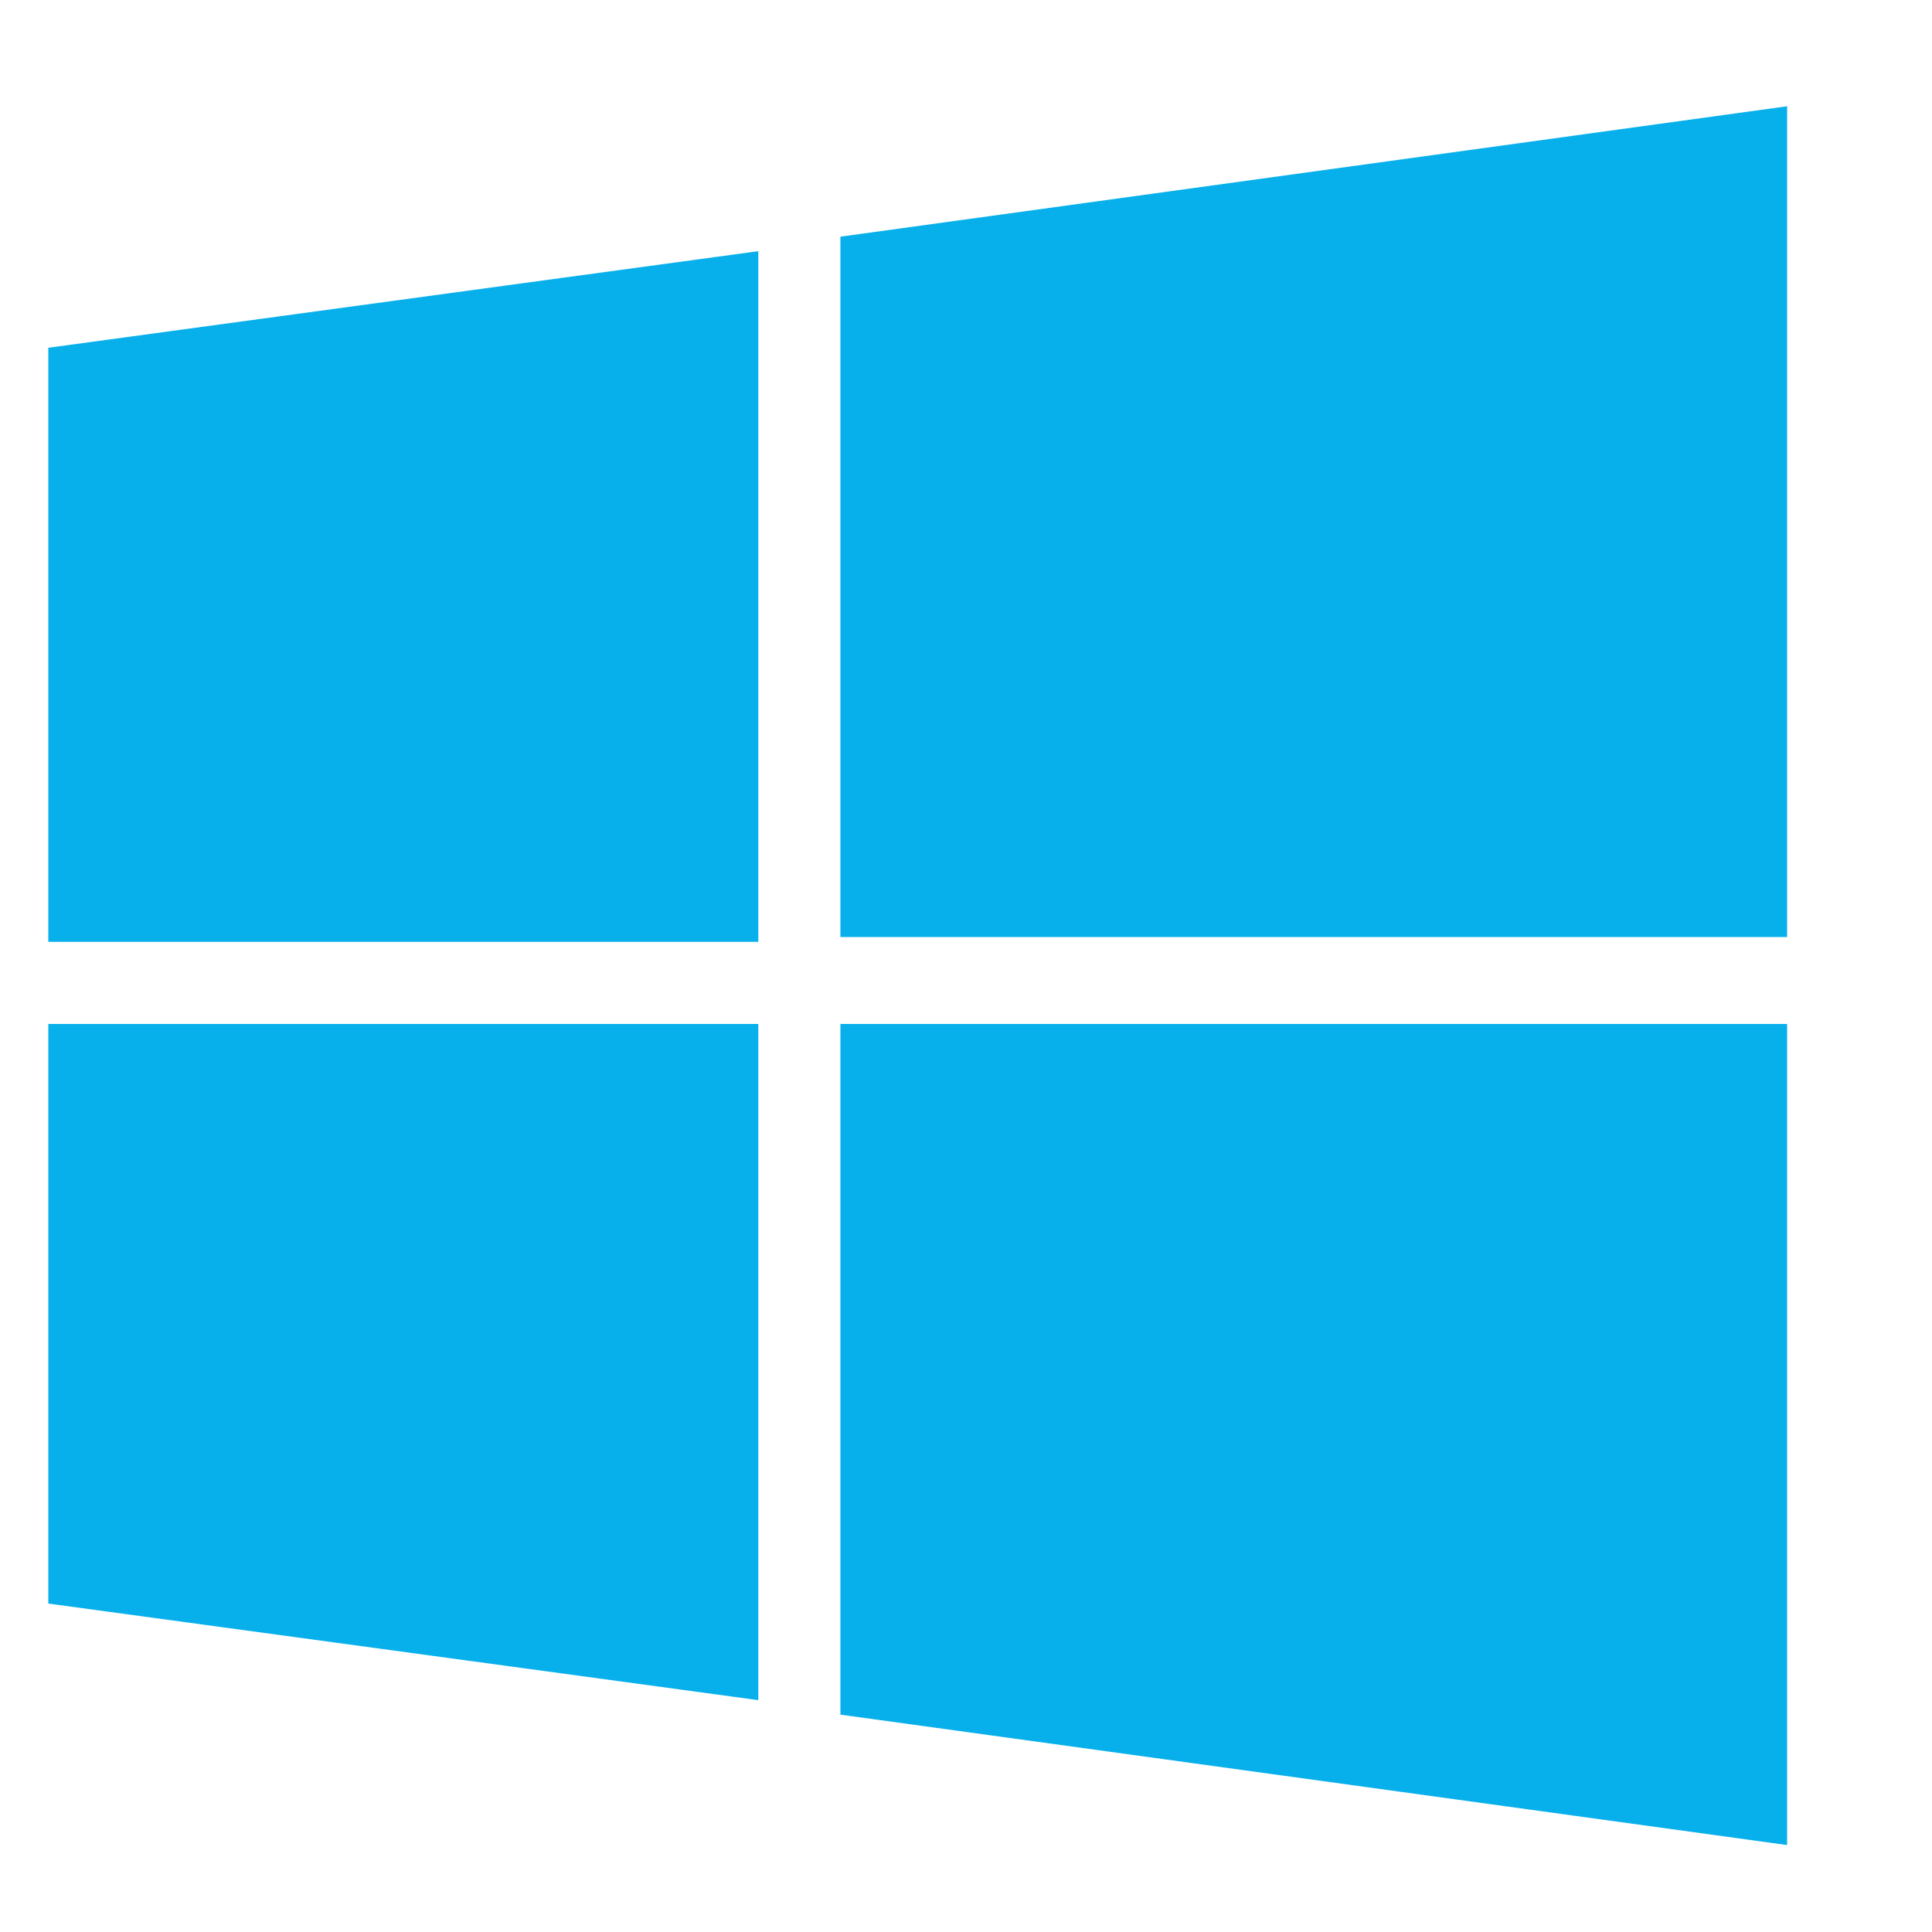
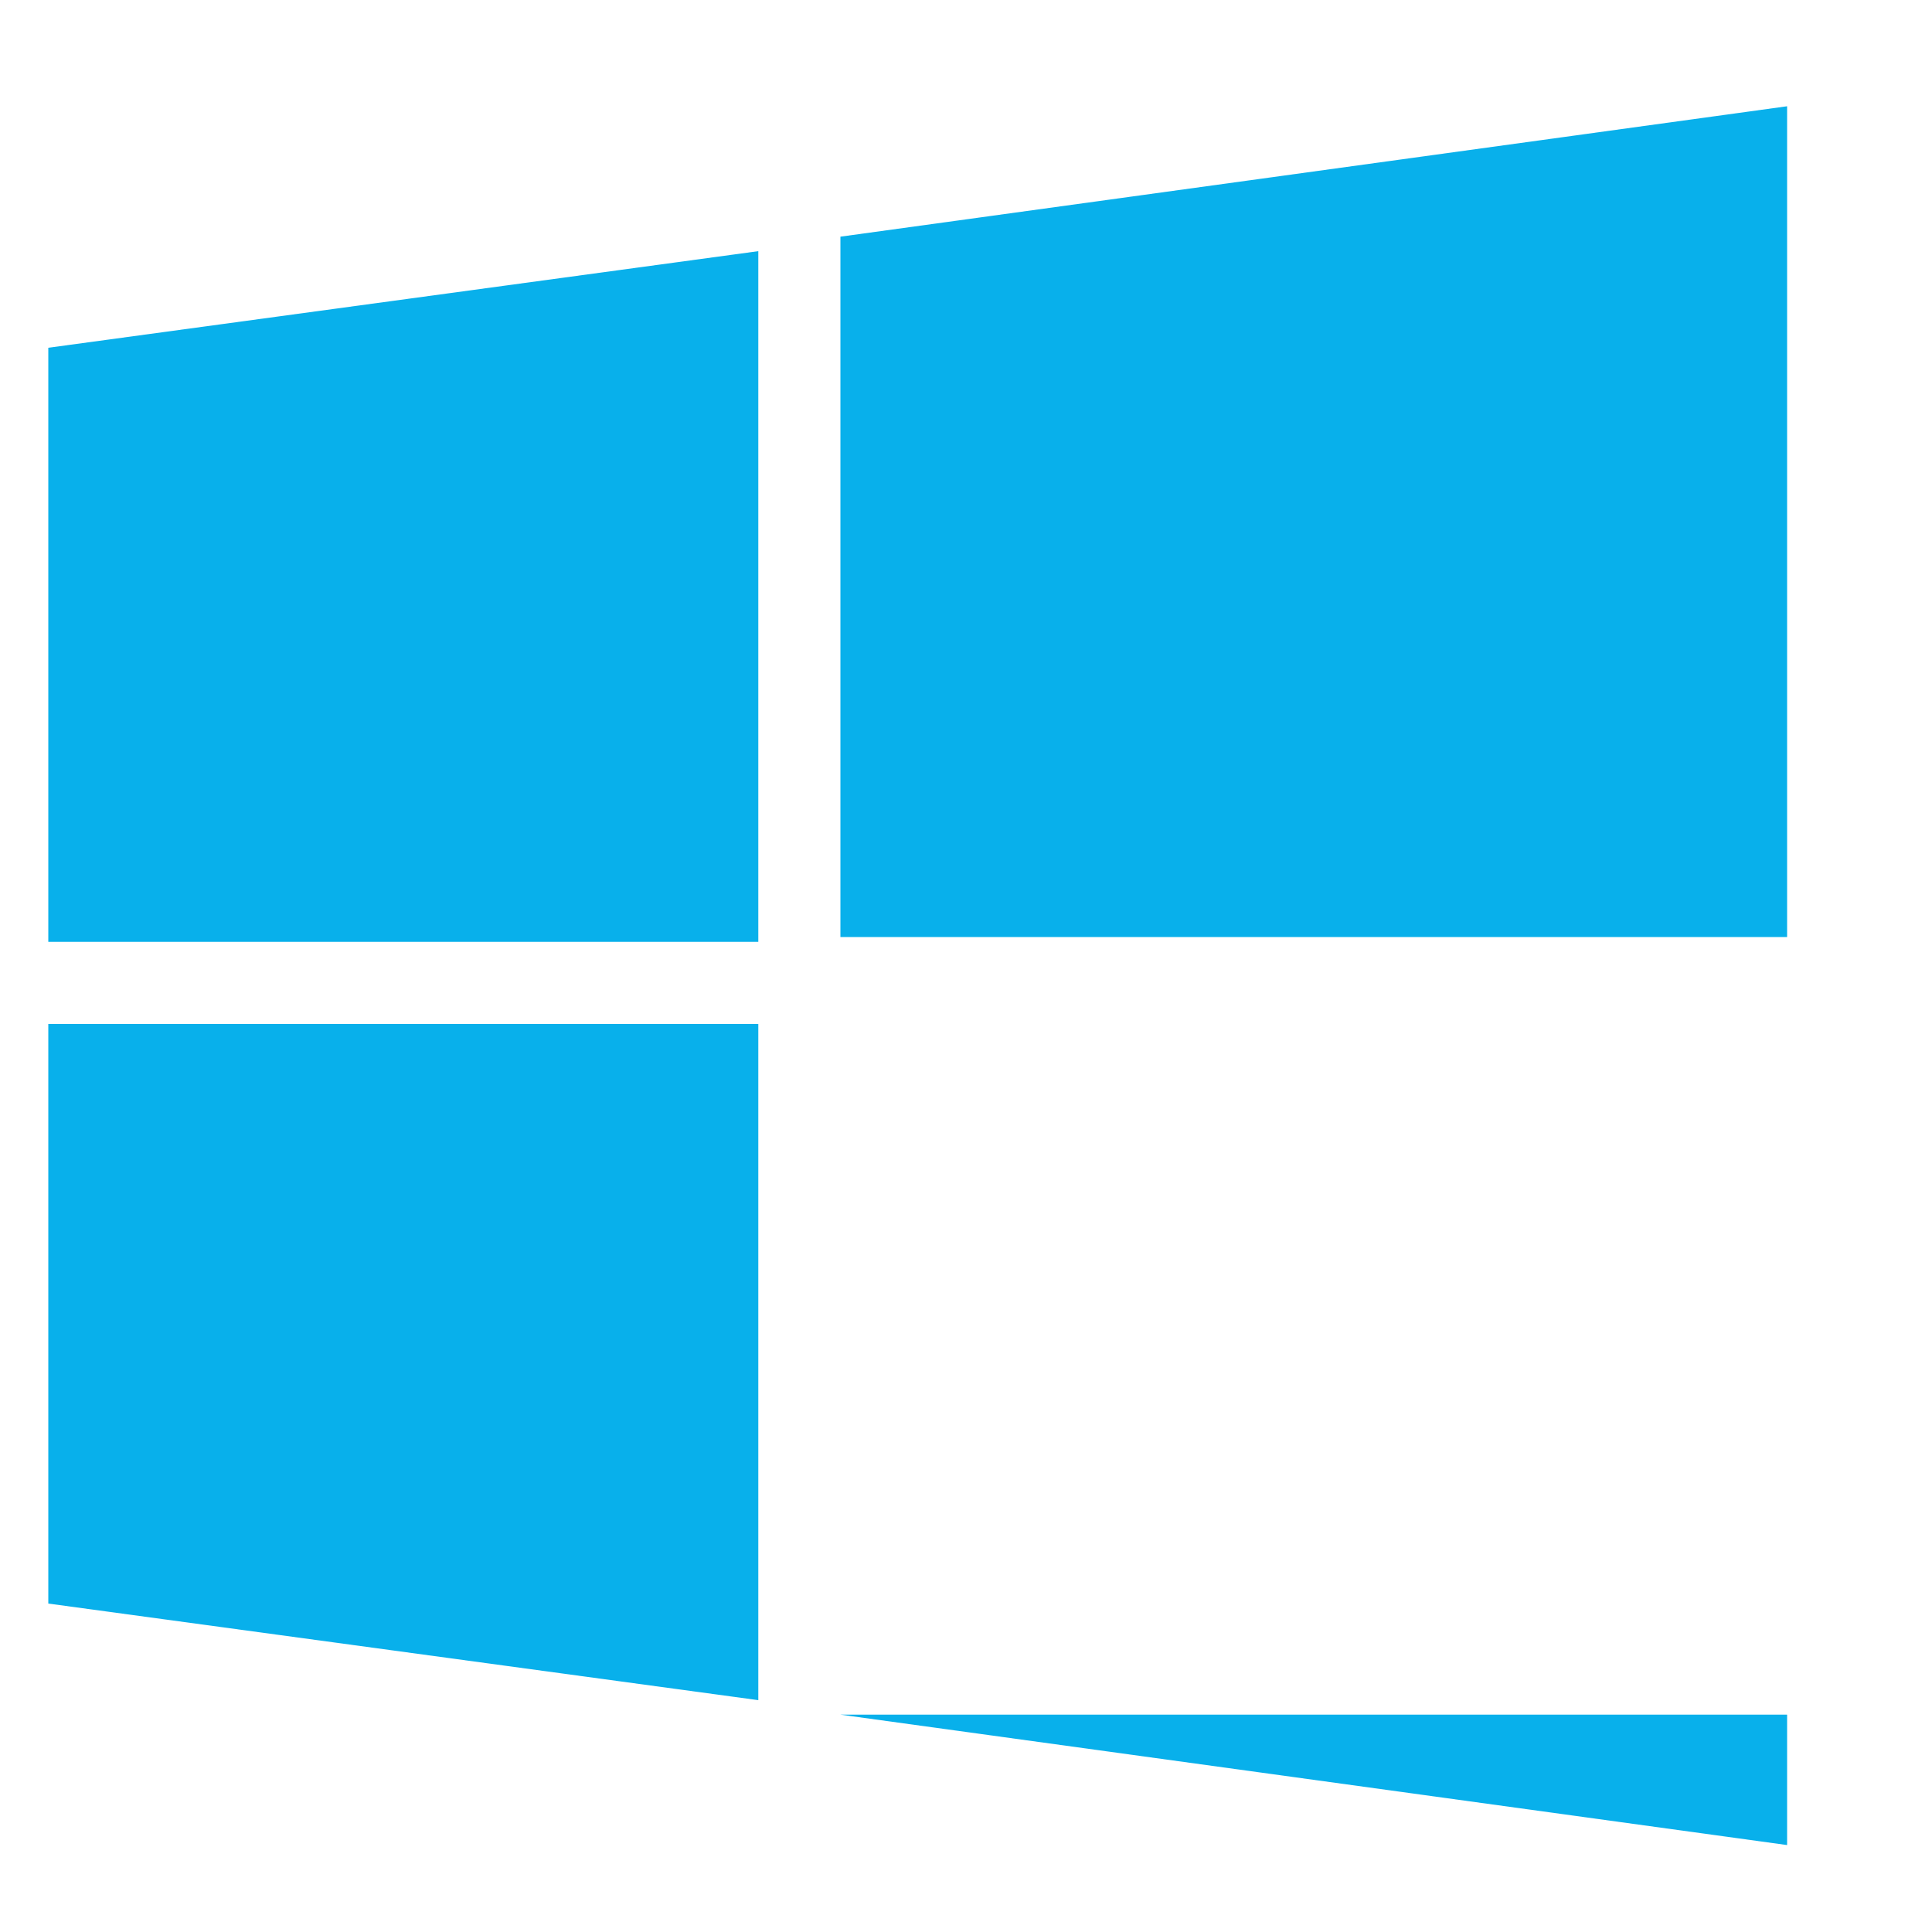
<svg xmlns="http://www.w3.org/2000/svg" version="1.1" id="Слой_1" x="0px" y="0px" viewBox="0 0 40 40" style="enable-background:new 0 0 40 40;" xml:space="preserve">
  <style type="text/css">
	.st0{fill:#08B0EB;}
</style>
-   <path class="st0" d="M1,7.2l14.7-2v14.3H1V7.2z M1,33.2l14.7,2v-14H1V33.2z M17.4,35.5L37,38.2v-17H17.4V35.5z M17.4,4.9v14.5H37  V2.2L17.4,4.9L17.4,4.9z" />
+   <path class="st0" d="M1,7.2l14.7-2v14.3H1V7.2z M1,33.2l14.7,2v-14H1V33.2z M17.4,35.5L37,38.2v-17V35.5z M17.4,4.9v14.5H37  V2.2L17.4,4.9L17.4,4.9z" />
</svg>